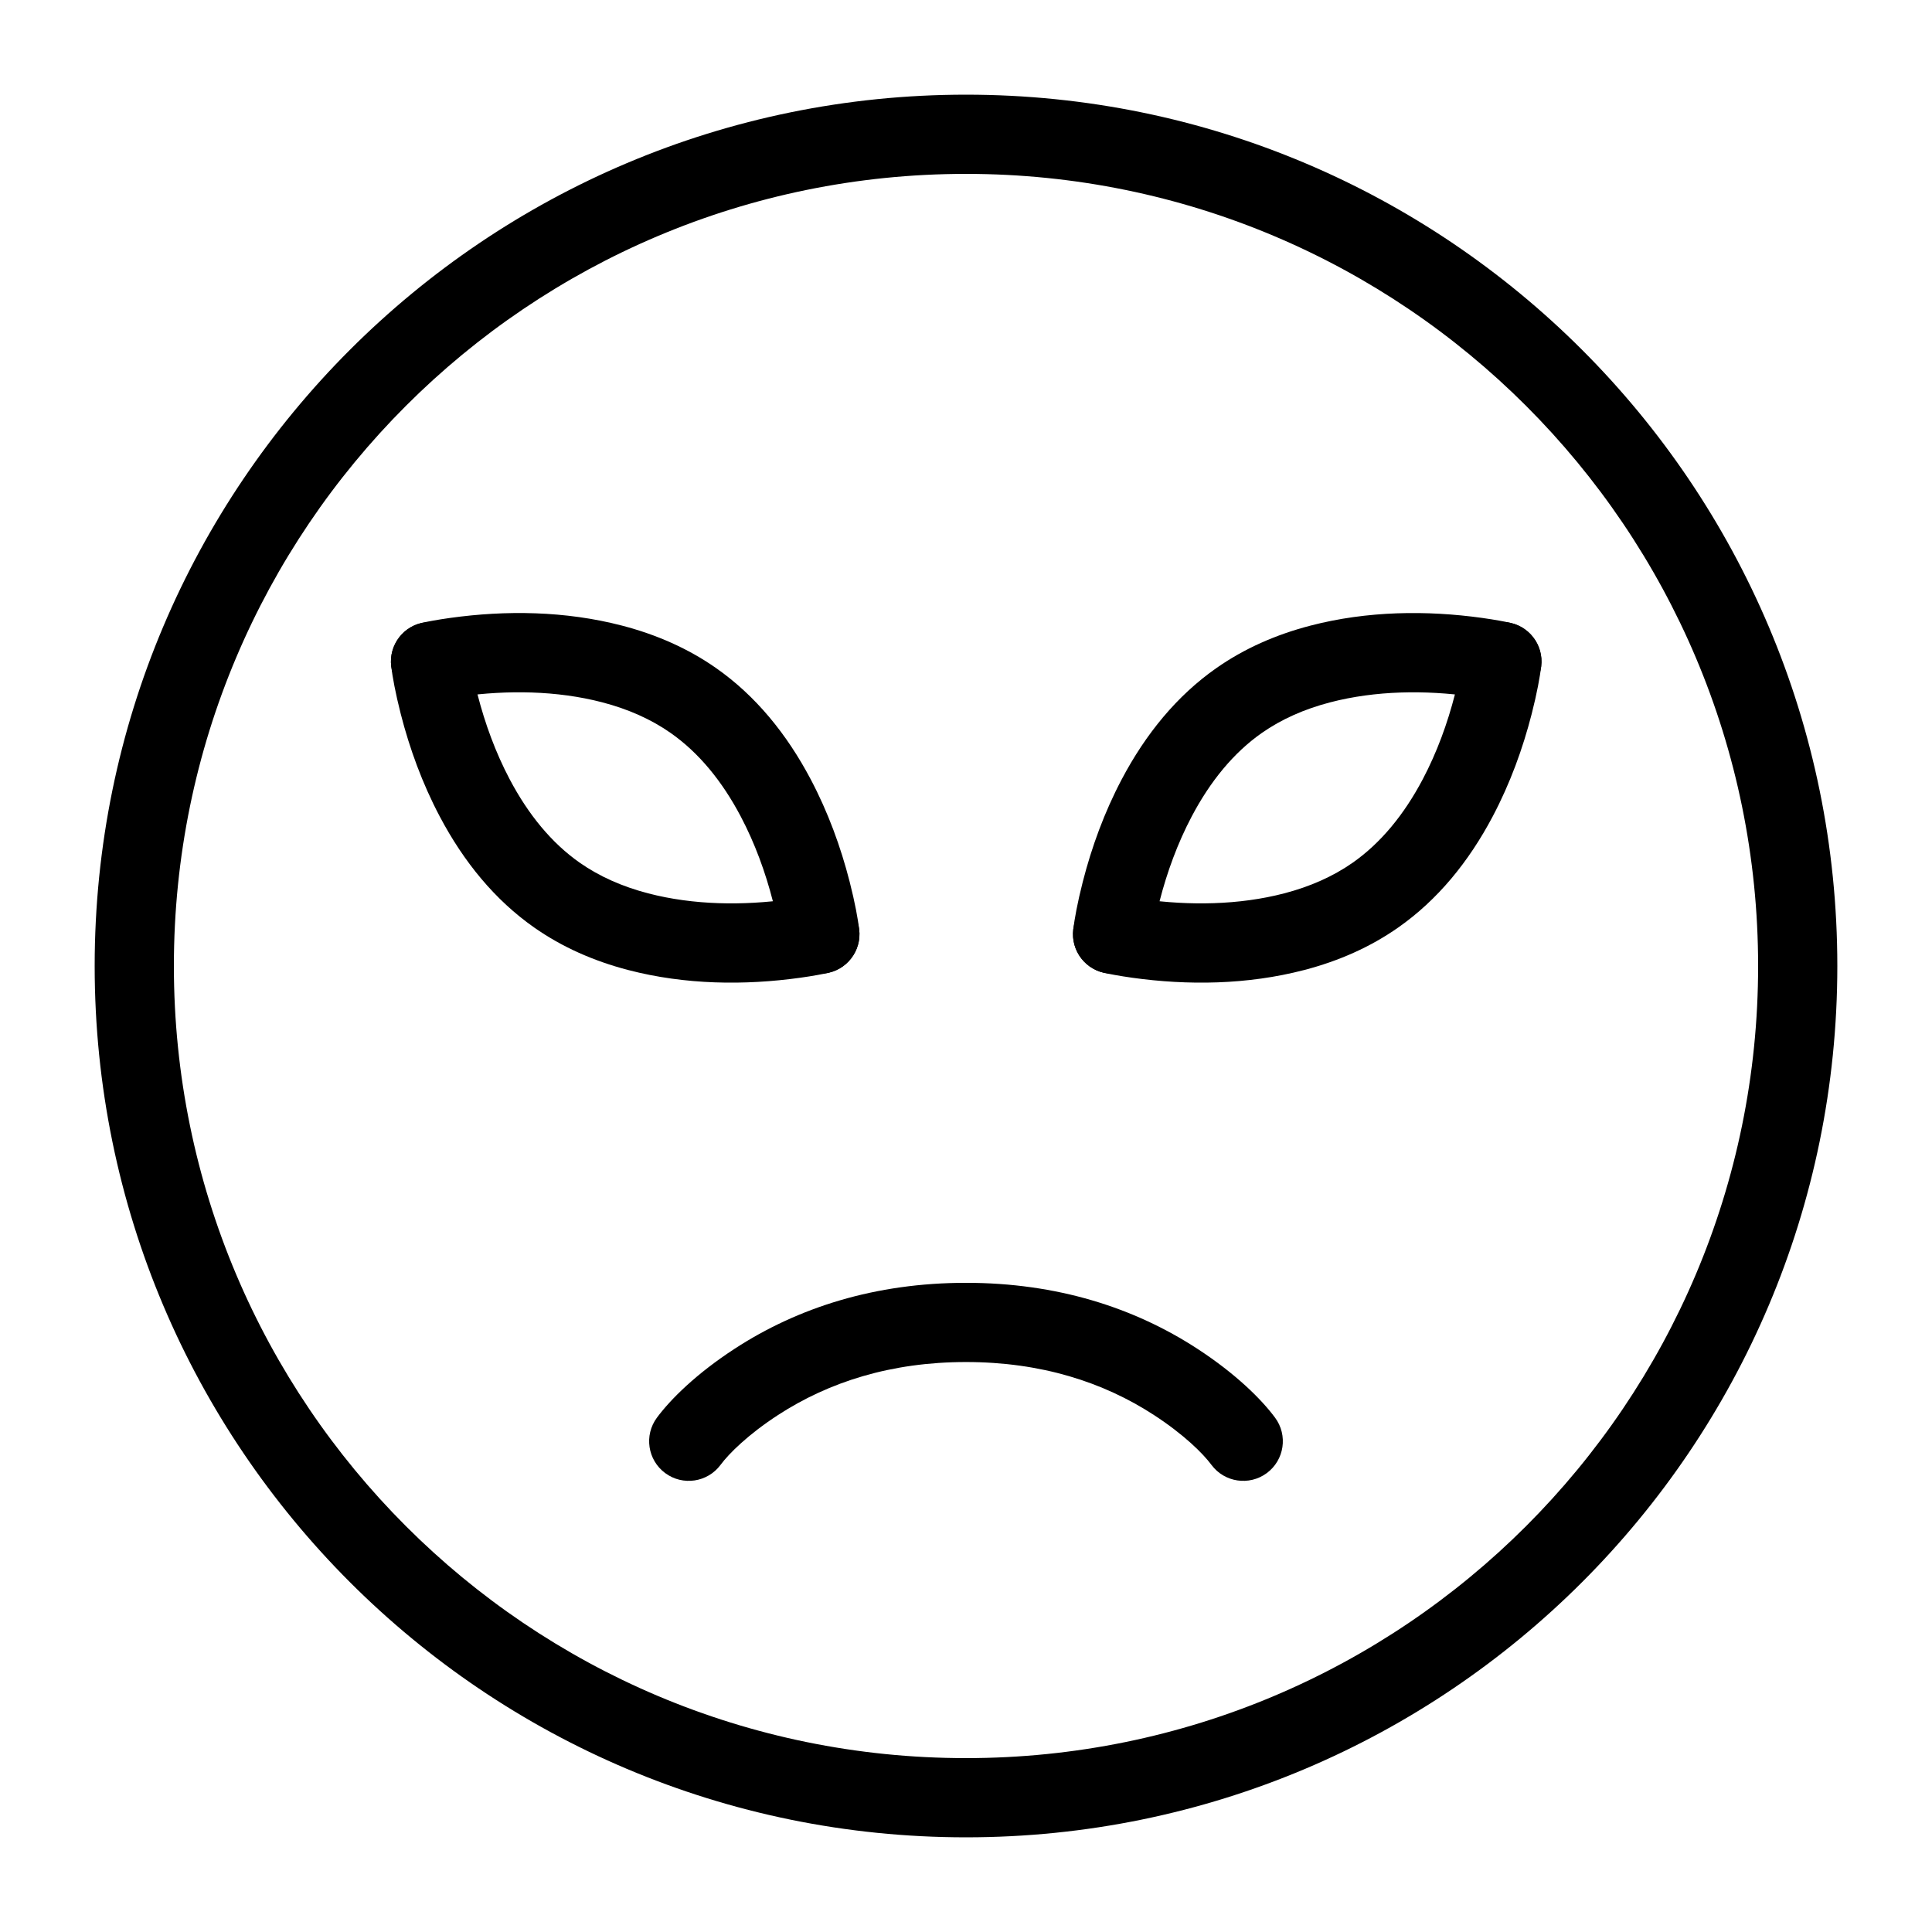
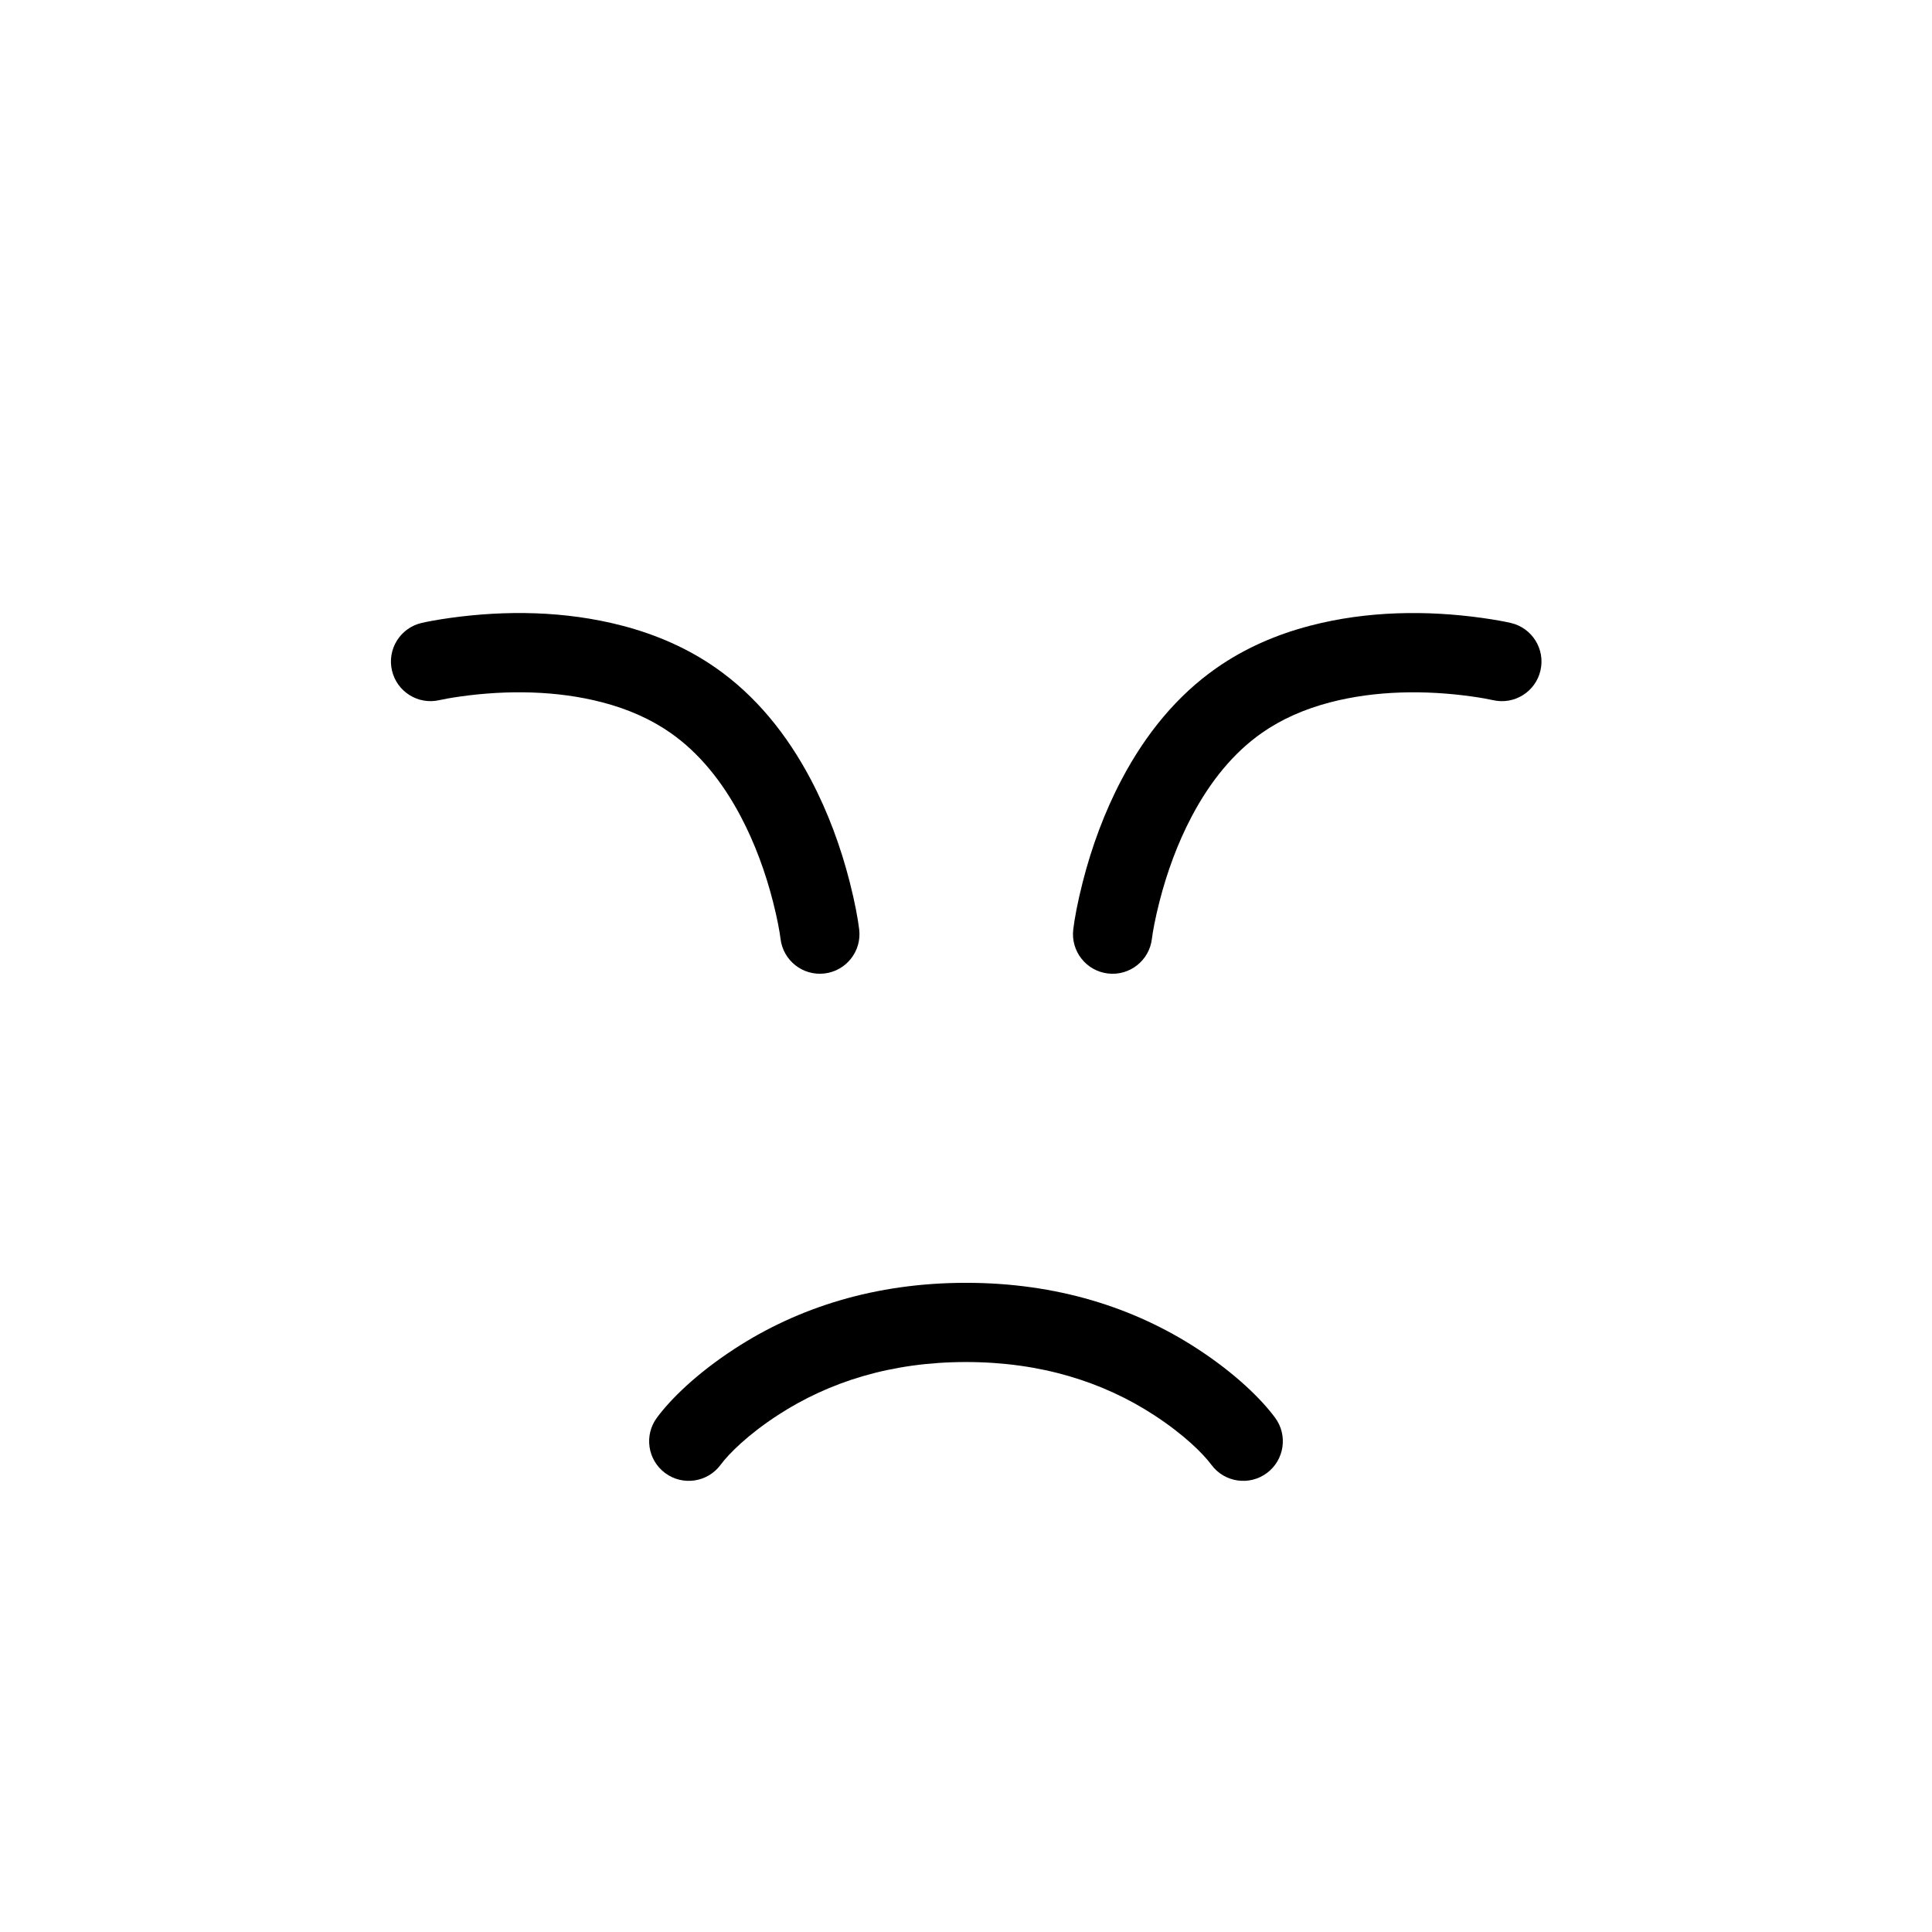
<svg xmlns="http://www.w3.org/2000/svg" fill="#000000" width="800px" height="800px" version="1.1" viewBox="144 144 512 512">
  <g fill-rule="evenodd">
-     <path d="m630.91 400c0-127.53-103.38-230.91-230.91-230.91-127.53 0-230.91 103.38-230.91 230.91 0 127.53 103.38 230.91 230.91 230.91 127.53 0 230.91-103.38 230.91-230.91zm-440.83 0c0-115.94 93.984-209.92 209.92-209.92 115.93 0 209.92 93.984 209.92 209.92 0 115.93-93.984 209.92-209.92 209.92-115.94 0-209.92-93.984-209.92-209.92z" />
    <path d="m536.82 307.76c-14.715-2.047-30.477-1.891-45.578 2.047-9.129 2.379-17.5 6.066-24.891 11.242-10.449 7.316-18.711 17.414-25.094 29.504-4.586 8.691-7.949 17.914-10.305 27.121-1.422 5.555-2.207 9.949-2.527 12.637-0.691 5.754 3.414 10.98 9.168 11.672 5.758 0.691 10.98-3.418 11.672-9.172 0.219-1.824 0.844-5.332 2.023-9.93 1.973-7.719 4.785-15.422 8.535-22.527 4.93-9.336 11.098-16.879 18.566-22.109 5.231-3.664 11.32-6.348 18.145-8.125 12.031-3.133 25.18-3.266 37.391-1.566 2.793 0.391 4.762 0.766 5.703 0.984 5.644 1.32 11.293-2.188 12.609-7.832 1.32-5.644-2.184-11.289-7.828-12.609-1.539-0.359-4.133-0.852-7.59-1.336z" />
    <path d="m266.19 328.55c12.215-1.699 25.359-1.566 37.391 1.566 6.824 1.777 12.914 4.461 18.145 8.125 7.473 5.231 13.641 12.773 18.57 22.109 3.75 7.106 6.559 14.809 8.535 22.527 1.176 4.598 1.801 8.105 2.019 9.93 0.691 5.754 5.918 9.863 11.672 9.172 5.758-0.691 9.863-5.918 9.172-11.672-0.324-2.688-1.105-7.082-2.527-12.637-2.356-9.207-5.719-18.43-10.309-27.121-6.383-12.09-14.641-22.188-25.09-29.504-7.391-5.176-15.762-8.863-24.891-11.242-15.102-3.938-30.867-4.094-45.582-2.047-3.457 0.484-6.047 0.977-7.586 1.336-5.644 1.32-9.152 6.965-7.832 12.609 1.32 5.644 6.965 9.152 12.609 7.832 0.941-0.219 2.914-0.594 5.703-0.984z" />
-     <path d="m444.04 403.11c14.715 2.051 30.48 1.891 45.578-2.043 9.133-2.379 17.5-6.066 24.891-11.242 10.453-7.316 18.711-17.414 25.094-29.504 4.59-8.695 7.949-17.914 10.309-27.121 1.422-5.559 2.203-9.949 2.527-12.637 0.691-5.758-3.418-10.98-9.172-11.672-5.754-0.691-10.98 3.414-11.672 9.172-0.219 1.824-0.844 5.328-2.019 9.93-1.977 7.715-4.785 15.422-8.539 22.527-4.926 9.336-11.098 16.879-18.566 22.109-5.231 3.66-11.32 6.344-18.145 8.121-12.031 3.137-25.18 3.269-37.391 1.57-2.789-0.391-4.762-0.766-5.703-0.984-5.644-1.32-11.289 2.184-12.609 7.828-1.32 5.644 2.188 11.293 7.832 12.609 1.535 0.359 4.129 0.855 7.586 1.336z" />
-     <path d="m353.18 382.32c-12.215 1.699-25.363 1.566-37.395-1.57-6.82-1.777-12.914-4.461-18.145-8.121-7.469-5.231-13.637-12.773-18.566-22.109-3.75-7.106-6.562-14.812-8.535-22.527-1.18-4.602-1.801-8.105-2.023-9.93-0.688-5.758-5.914-9.863-11.672-9.172-5.754 0.691-9.859 5.914-9.168 11.672 0.32 2.688 1.105 7.078 2.527 12.637 2.356 9.207 5.719 18.426 10.309 27.121 6.383 12.09 14.641 22.188 25.09 29.504 7.391 5.176 15.762 8.863 24.891 11.242 15.102 3.934 30.867 4.094 45.582 2.043 3.453-0.48 6.047-0.977 7.586-1.336 5.644-1.316 9.148-6.965 7.832-12.609-1.32-5.644-6.965-9.148-12.609-7.828-0.945 0.219-2.914 0.594-5.703 0.984z" />
    <path d="m350.18 519c13.48-8.77 29.992-14.047 49.82-14.047s36.336 5.277 49.816 14.047c7.934 5.164 13 10.199 15.219 13.195 3.449 4.656 10.023 5.637 14.684 2.188 4.656-3.453 5.637-10.023 2.188-14.684-3.613-4.875-10.426-11.648-20.641-18.293-16.77-10.91-37.211-17.445-61.266-17.445s-44.5 6.535-61.27 17.445c-10.215 6.644-17.027 13.418-20.641 18.293-3.449 4.66-2.469 11.23 2.191 14.684 4.656 3.449 11.23 2.469 14.68-2.188 2.219-2.996 7.285-8.031 15.219-13.195z" />
  </g>
</svg>